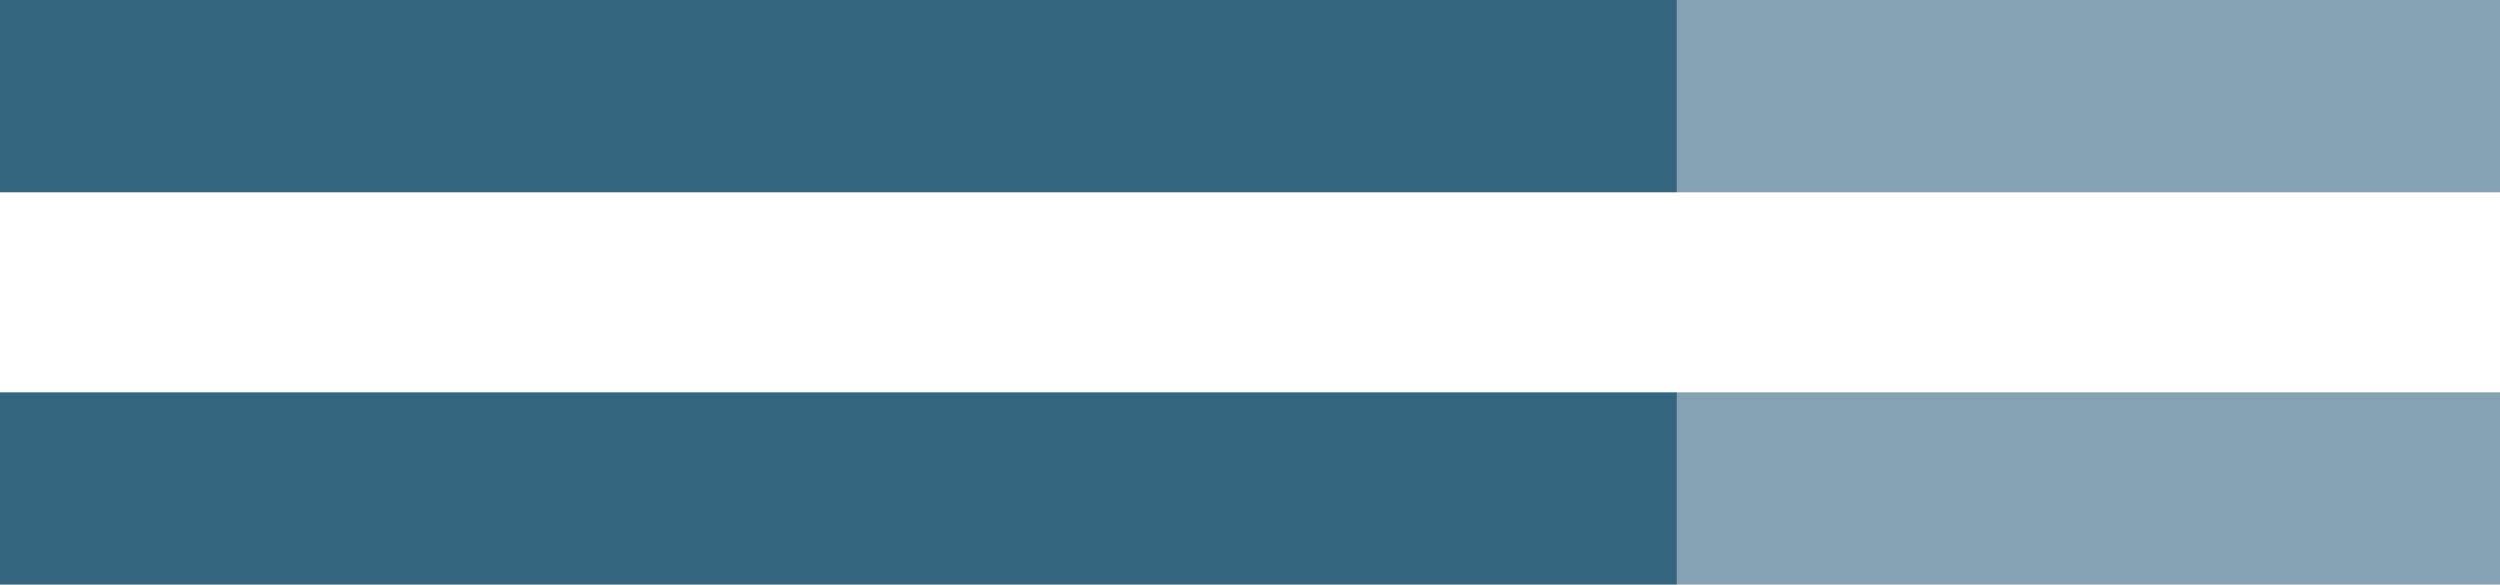
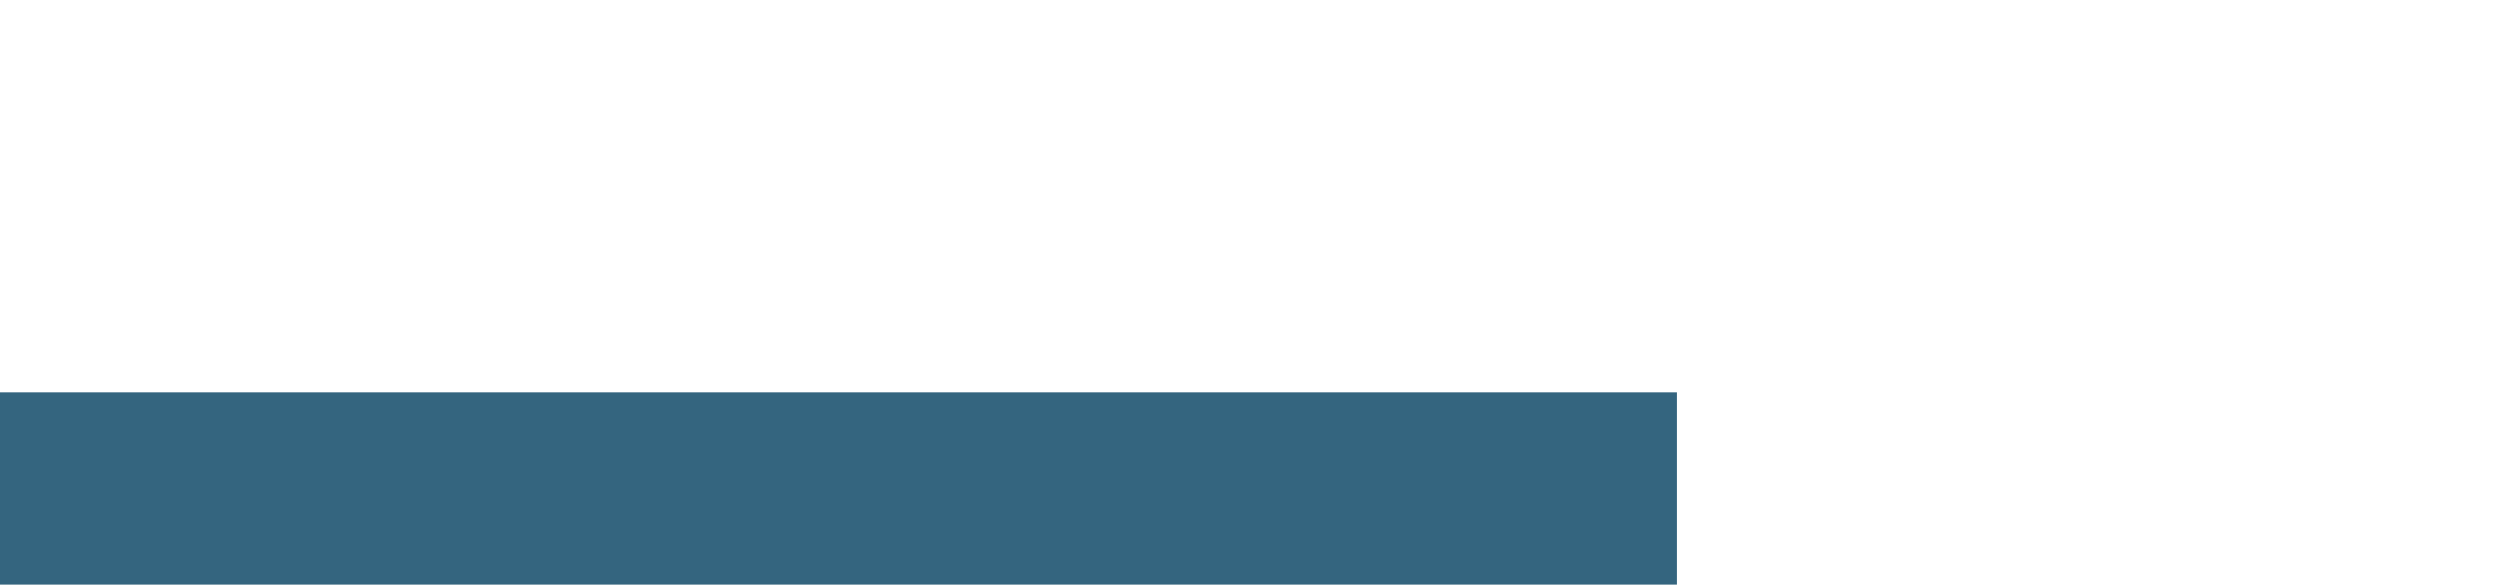
<svg xmlns="http://www.w3.org/2000/svg" version="1.1" id="Layer_1" x="0px" y="0px" viewBox="0 0 325 76" style="enable-background:new 0 0 325 76;" xml:space="preserve">
  <style type="text/css">
	.st0{fill:#34657F;}
	.st1{fill:#85A3B2;}
</style>
  <rect y="51" class="st0" width="218" height="25" />
-   <rect y="0" class="st0" width="218" height="25" />
-   <rect x="218" y="51" class="st1" width="107" height="25" />
-   <rect x="218" class="st1" width="107" height="25" />
</svg>